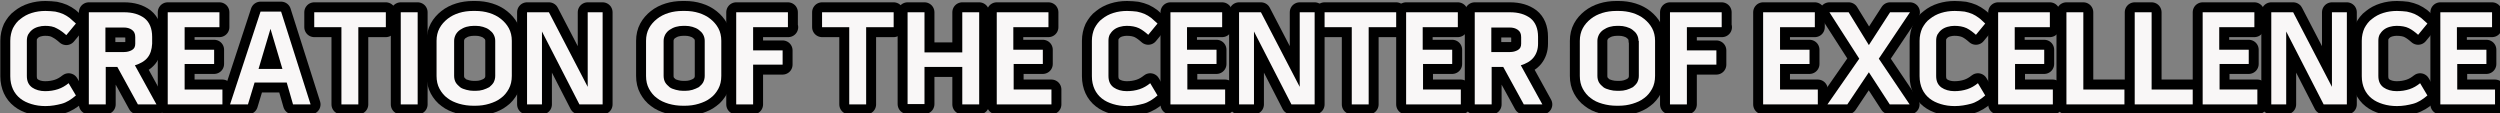
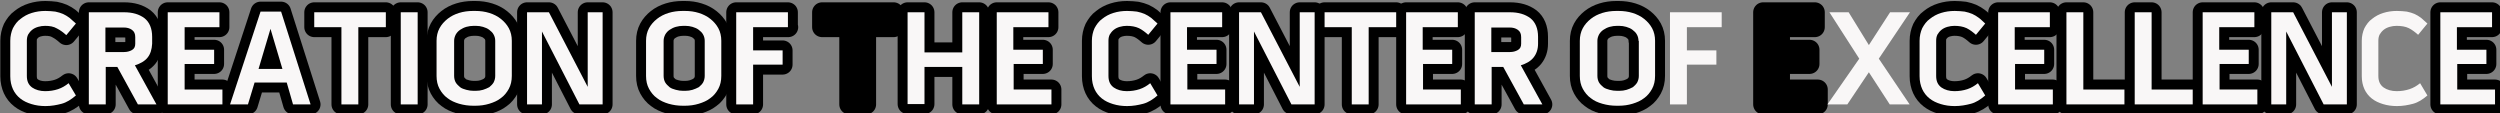
<svg xmlns="http://www.w3.org/2000/svg" version="1.1" id="Capa_1" x="0px" y="0px" viewBox="0 0 754.2 34.1" style="enable-background:new 0 0 754.2 34.1;" xml:space="preserve">
  <rect x="0" y="0" width="754.2" height="34.1" fill="#808080" stroke="none" />
  <style type="text/css">
	.st0{stroke:#000000;stroke-width:6;stroke-linecap:round;stroke-linejoin:round;stroke-miterlimit:10;}
	.st1{fill:#F9F7F7;}
</style>
  <g>
    <g>
      <path class="st0" d="M13.6,7.8c-0.7,0-1.4,0.1-2.1,0.3c-0.7,0.2-1.3,0.5-1.8,0.9c-0.5,0.4-0.9,0.9-1.2,1.4    c-0.3,0.6-0.4,1.2-0.4,1.9v10.6c0,1.6,0.5,2.7,1.6,3.5c1,0.7,2.4,1.1,3.9,1.1c1.4,0,2.7-0.2,3.9-0.6c1.2-0.4,2.2-1,3.2-1.8    l2.2,3.7c-1.4,1.2-2.8,2.1-4.3,2.5c-1.5,0.4-3.1,0.7-4.9,0.7c-1.5,0-2.9-0.2-4.2-0.6c-1.3-0.4-2.4-0.9-3.4-1.7    c-0.9-0.7-1.7-1.7-2.2-2.8c-0.5-1.1-0.8-2.4-0.8-3.9V12.3c0-1.4,0.3-2.7,0.8-3.8c0.6-1.1,1.3-2.1,2.3-2.8c1-0.8,2.1-1.4,3.4-1.8    c1.3-0.4,2.6-0.6,4.1-0.6c1.1,0,2.1,0.1,3,0.2c0.9,0.2,1.6,0.4,2.3,0.7s1.3,0.7,2,1.2c0.6,0.5,1.2,1.1,1.9,1.7L20,10.6    c-0.9-0.8-1.8-1.5-2.8-2C16.2,8,15,7.8,13.6,7.8z" />
      <path class="st0" d="M44.5,17.4c-0.9,1.1-2.2,1.8-3.8,2.3l6.5,11.8h-5.6l-6.2-11.3h-3.5v11.3h-5.1V3.7h10.6c2.6,0,4.6,0.6,6.2,1.8    c1.5,1.2,2.3,3.1,2.3,5.6v2.1C45.8,14.9,45.4,16.3,44.5,17.4z M31.8,15.7h5.6c0.9,0,1.7-0.2,2.4-0.6s1-1,1-1.9v-2    c0-1-0.3-1.7-1-2.2c-0.7-0.5-1.5-0.7-2.5-0.7h-5.5V15.7z" />
      <path class="st0" d="M55.7,19.3V27h11.4v4.5H50.6V3.7h15.6v4.5H55.7V15h8.9v4.3H55.7z" />
      <path class="st0" d="M84.8,3.5l8.9,28h-5.3l-1.9-6.6h-9.7l-2,6.6h-5.4l9.2-28H84.8z M85.2,20.8L81.6,8.7L78,20.8H85.2z" />
      <path class="st0" d="M94.8,8.2V3.7h21.6v4.5h-8.3v23.3h-5.1V8.2L94.8,8.2z" />
      <path class="st0" d="M120.9,3.7h5.1v27.8h-5.1V3.7z" />
      <path class="st0" d="M147.6,3.9c1.3,0.4,2.5,1,3.5,1.8c1,0.8,1.8,1.7,2.4,2.8c0.6,1.1,0.9,2.4,0.9,3.8v10.6c0,1.5-0.3,2.8-0.9,3.9    c-0.6,1.1-1.4,2.1-2.4,2.8c-1,0.8-2.2,1.3-3.5,1.7c-1.3,0.4-2.7,0.6-4.2,0.6h-0.6c-1.5,0-2.9-0.2-4.3-0.6    c-1.3-0.4-2.5-0.9-3.5-1.7c-1-0.7-1.8-1.7-2.4-2.8c-0.6-1.1-0.9-2.4-0.9-3.9V12.3c0-1.4,0.3-2.7,0.9-3.8c0.6-1.1,1.4-2,2.4-2.8    c1-0.8,2.2-1.4,3.5-1.8c1.3-0.4,2.7-0.6,4.2-0.6h0.7C144.9,3.3,146.3,3.5,147.6,3.9z M149.4,12.3c0-0.7-0.2-1.4-0.5-1.9    c-0.3-0.6-0.8-1-1.3-1.4c-0.5-0.4-1.2-0.7-1.9-0.9c-0.7-0.2-1.4-0.3-2.1-0.3h-0.7c-0.7,0-1.5,0.1-2.2,0.3    c-0.7,0.2-1.3,0.5-1.9,0.9c-0.6,0.4-1,0.9-1.3,1.4c-0.3,0.6-0.5,1.2-0.5,1.9v10.6c0,0.8,0.2,1.5,0.5,2s0.8,1,1.3,1.4    c0.5,0.4,1.2,0.6,1.9,0.8c0.7,0.2,1.5,0.3,2.2,0.3h0.6c0.8,0,1.5-0.1,2.2-0.3c0.7-0.2,1.3-0.5,1.9-0.8c0.5-0.4,1-0.9,1.3-1.4    c0.3-0.6,0.5-1.2,0.5-2V12.3z" />
      <path class="st0" d="M177.3,3.7h4.5v27.8h-7l-11.3-22v22h-4.5V3.7h6.6l11.7,22.5V3.7z" />
      <path class="st0" d="M210.8,3.9c1.3,0.4,2.5,1,3.5,1.8c1,0.8,1.8,1.7,2.4,2.8c0.6,1.1,0.9,2.4,0.9,3.8v10.6c0,1.5-0.3,2.8-0.9,3.9    c-0.6,1.1-1.4,2.1-2.4,2.8c-1,0.8-2.2,1.3-3.5,1.7c-1.3,0.4-2.7,0.6-4.2,0.6h-0.6c-1.5,0-2.9-0.2-4.3-0.6    c-1.3-0.4-2.5-0.9-3.5-1.7c-1-0.7-1.8-1.7-2.4-2.8c-0.6-1.1-0.9-2.4-0.9-3.9V12.3c0-1.4,0.3-2.7,0.9-3.8c0.6-1.1,1.4-2,2.4-2.8    c1-0.8,2.2-1.4,3.5-1.8c1.3-0.4,2.7-0.6,4.2-0.6h0.7C208.2,3.3,209.5,3.5,210.8,3.9z M212.6,12.3c0-0.7-0.2-1.4-0.5-1.9    c-0.3-0.6-0.8-1-1.3-1.4c-0.5-0.4-1.2-0.7-1.9-0.9c-0.7-0.2-1.4-0.3-2.1-0.3h-0.7c-0.7,0-1.5,0.1-2.2,0.3    c-0.7,0.2-1.3,0.5-1.9,0.9c-0.6,0.4-1,0.9-1.3,1.4c-0.3,0.6-0.5,1.2-0.5,1.9v10.6c0,0.8,0.2,1.5,0.5,2s0.8,1,1.3,1.4    c0.5,0.4,1.2,0.6,1.9,0.8c0.7,0.2,1.5,0.3,2.2,0.3h0.6c0.8,0,1.5-0.1,2.2-0.3c0.7-0.2,1.3-0.5,1.9-0.8c0.5-0.4,1-0.9,1.3-1.4    c0.3-0.6,0.5-1.2,0.5-2V12.3z" />
      <path class="st0" d="M237.8,8.2h-10.6v7h8.9v4.3h-8.9v12h-5.1V3.7h15.6V8.2z" />
      <path class="st0" d="M248,8.2V3.7h21.6v4.5h-8.3v23.3h-5.1V8.2L248,8.2z" />
      <path class="st0" d="M290.3,3.7h5.1v27.8h-5.1V20.2h-11.4v11.2h-5.1V3.7h5.1v12.1h11.4V3.7z" />
      <path class="st0" d="M305.8,19.3V27h11.4v4.5h-16.5V3.7h15.6v4.5h-10.6V15h8.9v4.3H305.8z" />
      <path class="st0" d="M339.9,7.8c-0.7,0-1.4,0.1-2.1,0.3c-0.7,0.2-1.3,0.5-1.8,0.9c-0.5,0.4-0.9,0.9-1.2,1.4    c-0.3,0.6-0.4,1.2-0.4,1.9v10.6c0,1.6,0.5,2.7,1.6,3.5c1,0.7,2.4,1.1,3.9,1.1c1.4,0,2.7-0.2,3.9-0.6c1.2-0.4,2.2-1,3.2-1.8    l2.2,3.7c-1.4,1.2-2.8,2.1-4.3,2.5c-1.5,0.4-3.1,0.7-4.9,0.7c-1.5,0-2.9-0.2-4.2-0.6c-1.3-0.4-2.4-0.9-3.4-1.7    c-0.9-0.7-1.7-1.7-2.2-2.8c-0.5-1.1-0.8-2.4-0.8-3.9V12.3c0-1.4,0.3-2.7,0.8-3.8c0.6-1.1,1.3-2.1,2.3-2.8c1-0.8,2.1-1.4,3.4-1.8    c1.3-0.4,2.6-0.6,4.1-0.6c1.1,0,2.1,0.1,3,0.2c0.9,0.2,1.6,0.4,2.3,0.7s1.3,0.7,2,1.2c0.6,0.5,1.2,1.1,1.9,1.7l-2.8,3.4    c-0.9-0.8-1.8-1.5-2.8-2C342.5,8,341.3,7.8,339.9,7.8z" />
      <path class="st0" d="M358.2,19.3V27h11.4v4.5h-16.5V3.7h15.6v4.5h-10.6V15h8.9v4.3H358.2z" />
      <path class="st0" d="M392.1,3.7h4.5v27.8h-7l-11.3-22v22h-4.5V3.7h6.6l11.7,22.5V3.7z" />
      <path class="st0" d="M399.6,8.2V3.7h21.6v4.5h-8.3v23.3h-5.1V8.2L399.6,8.2z" />
      <path class="st0" d="M429.3,19.3V27h11.4v4.5h-16.5V3.7h15.6v4.5h-10.6V15h8.9v4.3H429.3z" />
      <path class="st0" d="M462.6,17.4c-0.9,1.1-2.2,1.8-3.8,2.3l6.5,11.8h-5.6l-6.2-11.3h-3.5v11.3h-5.1V3.7h10.6    c2.6,0,4.6,0.6,6.2,1.8c1.5,1.2,2.3,3.1,2.3,5.6v2.1C464,14.9,463.5,16.3,462.6,17.4z M449.9,15.7h5.6c0.9,0,1.7-0.2,2.4-0.6    s1-1,1-1.9v-2c0-1-0.3-1.7-1-2.2c-0.7-0.5-1.5-0.7-2.5-0.7h-5.5V15.7z" />
      <path class="st0" d="M492.5,3.9c1.3,0.4,2.5,1,3.5,1.8c1,0.8,1.8,1.7,2.4,2.8c0.6,1.1,0.9,2.4,0.9,3.8v10.6c0,1.5-0.3,2.8-0.9,3.9    c-0.6,1.1-1.4,2.1-2.4,2.8c-1,0.8-2.2,1.3-3.5,1.7c-1.3,0.4-2.7,0.6-4.2,0.6h-0.6c-1.5,0-2.9-0.2-4.3-0.6s-2.5-0.9-3.5-1.7    c-1-0.7-1.8-1.7-2.4-2.8c-0.6-1.1-0.9-2.4-0.9-3.9V12.3c0-1.4,0.3-2.7,0.9-3.8c0.6-1.1,1.4-2,2.4-2.8c1-0.8,2.2-1.4,3.5-1.8    c1.3-0.4,2.7-0.6,4.2-0.6h0.7C489.8,3.3,491.2,3.5,492.5,3.9z M494.3,12.3c0-0.7-0.2-1.4-0.5-1.9c-0.3-0.6-0.8-1-1.3-1.4    c-0.5-0.4-1.2-0.7-1.9-0.9c-0.7-0.2-1.4-0.3-2.1-0.3h-0.7c-0.7,0-1.5,0.1-2.2,0.3c-0.7,0.2-1.3,0.5-1.9,0.9    c-0.6,0.4-1,0.9-1.3,1.4c-0.3,0.6-0.5,1.2-0.5,1.9v10.6c0,0.8,0.2,1.5,0.5,2s0.8,1,1.3,1.4c0.5,0.4,1.2,0.6,1.9,0.8    c0.7,0.2,1.5,0.3,2.3,0.3h0.6c0.8,0,1.5-0.1,2.2-0.3c0.7-0.2,1.3-0.5,1.9-0.8c0.5-0.4,1-0.9,1.3-1.4c0.3-0.6,0.5-1.2,0.5-2V12.3z" />
-       <path class="st0" d="M519.5,8.2h-10.6v7h8.9v4.3h-8.9v12h-5.1V3.7h15.6V8.2z" />
      <path class="st0" d="M537,19.3V27h11.4v4.5h-16.5V3.7h15.6v4.5H537V15h8.9v4.3H537z" />
-       <path class="st0" d="M557.7,3.7l6.1,9.9l6.4-9.9h6l-9.4,14l9.3,13.8h-6l-6.3-9.7l-6.5,9.7h-6l9.6-13.8l-9-14H557.7z" />
      <path class="st0" d="M589.6,7.8c-0.7,0-1.4,0.1-2.1,0.3c-0.7,0.2-1.3,0.5-1.8,0.9c-0.5,0.4-0.9,0.9-1.2,1.4    c-0.3,0.6-0.4,1.2-0.4,1.9v10.6c0,1.6,0.5,2.7,1.6,3.5c1,0.7,2.4,1.1,3.9,1.1c1.4,0,2.7-0.2,3.9-0.6c1.2-0.4,2.2-1,3.2-1.8    l2.2,3.7c-1.4,1.2-2.8,2.1-4.3,2.5c-1.5,0.4-3.1,0.7-4.9,0.7c-1.5,0-2.9-0.2-4.2-0.6s-2.4-0.9-3.4-1.7c-0.9-0.7-1.7-1.7-2.2-2.8    c-0.5-1.1-0.8-2.4-0.8-3.9V12.3c0-1.4,0.3-2.7,0.8-3.8c0.6-1.1,1.3-2.1,2.3-2.8c1-0.8,2.1-1.4,3.4-1.8c1.3-0.4,2.6-0.6,4.1-0.6    c1.1,0,2.1,0.1,3,0.2c0.9,0.2,1.6,0.4,2.3,0.7s1.3,0.7,2,1.2s1.2,1.1,1.9,1.7l-2.8,3.4c-0.9-0.8-1.8-1.5-2.8-2    C592.2,8,591,7.8,589.6,7.8z" />
      <path class="st0" d="M607.9,19.3V27h11.4v4.5h-16.5V3.7h15.6v4.5h-10.6V15h8.9v4.3H607.9z" />
      <path class="st0" d="M628.5,3.7V27h12.4v4.5h-17.5V3.7H628.5z" />
      <path class="st0" d="M649.1,3.7V27h12.4v4.5H644V3.7H649.1z" />
      <path class="st0" d="M669.6,19.3V27H681v4.5h-16.5V3.7h15.6v4.5h-10.6V15h8.9v4.3H669.6z" />
      <path class="st0" d="M703.5,3.7h4.5v27.8h-7l-11.3-22v22h-4.5V3.7h6.6l11.7,22.5V3.7z" />
-       <path class="st0" d="M723,7.8c-0.7,0-1.4,0.1-2.1,0.3c-0.7,0.2-1.3,0.5-1.8,0.9c-0.5,0.4-0.9,0.9-1.2,1.4    c-0.3,0.6-0.4,1.2-0.4,1.9v10.6c0,1.6,0.5,2.7,1.6,3.5c1,0.7,2.4,1.1,3.9,1.1c1.4,0,2.7-0.2,3.9-0.6c1.2-0.4,2.2-1,3.2-1.8    l2.2,3.7c-1.4,1.2-2.8,2.1-4.3,2.5c-1.5,0.4-3.1,0.7-4.9,0.7c-1.5,0-2.9-0.2-4.2-0.6c-1.3-0.4-2.4-0.9-3.4-1.7    c-0.9-0.7-1.7-1.7-2.2-2.8c-0.5-1.1-0.8-2.4-0.8-3.9V12.3c0-1.4,0.3-2.7,0.8-3.8c0.6-1.1,1.3-2.1,2.3-2.8c1-0.8,2.1-1.4,3.4-1.8    c1.3-0.4,2.6-0.6,4.1-0.6c1.1,0,2.1,0.1,3,0.2c0.9,0.2,1.6,0.4,2.3,0.7s1.3,0.7,2,1.2c0.6,0.5,1.2,1.1,1.9,1.7l-2.8,3.4    c-0.9-0.8-1.8-1.5-2.8-2S724.4,7.8,723,7.8z" />
      <path class="st0" d="M741.3,19.3V27h11.4v4.5h-16.5V3.7h15.6v4.5h-10.6V15h8.9v4.3H741.3z" />
    </g>
  </g>
  <g>
    <g>
      <path class="st1" d="M13.6,7.8c-0.7,0-1.4,0.1-2.1,0.3c-0.7,0.2-1.3,0.5-1.8,0.9c-0.5,0.4-0.9,0.9-1.2,1.4    c-0.3,0.6-0.4,1.2-0.4,1.9v10.6c0,1.6,0.5,2.7,1.6,3.5c1,0.7,2.4,1.1,3.9,1.1c1.4,0,2.7-0.2,3.9-0.6c1.2-0.4,2.2-1,3.2-1.8    l2.2,3.7c-1.4,1.2-2.8,2.1-4.3,2.5c-1.5,0.4-3.1,0.7-4.9,0.7c-1.5,0-2.9-0.2-4.2-0.6c-1.3-0.4-2.4-0.9-3.4-1.7    c-0.9-0.7-1.7-1.7-2.2-2.8c-0.5-1.1-0.8-2.4-0.8-3.9V12.3c0-1.4,0.3-2.7,0.8-3.8c0.6-1.1,1.3-2.1,2.3-2.8c1-0.8,2.1-1.4,3.4-1.8    c1.3-0.4,2.6-0.6,4.1-0.6c1.1,0,2.1,0.1,3,0.2c0.9,0.2,1.6,0.4,2.3,0.7s1.3,0.7,2,1.2c0.6,0.5,1.2,1.1,1.9,1.7L20,10.6    c-0.9-0.8-1.8-1.5-2.8-2C16.2,8,15,7.8,13.6,7.8z" />
      <path class="st1" d="M44.5,17.4c-0.9,1.1-2.2,1.8-3.8,2.3l6.5,11.8h-5.6l-6.2-11.3h-3.5v11.3h-5.1V3.7h10.6c2.6,0,4.6,0.6,6.2,1.8    c1.5,1.2,2.3,3.1,2.3,5.6v2.1C45.8,14.9,45.4,16.3,44.5,17.4z M31.8,15.7h5.6c0.9,0,1.7-0.2,2.4-0.6s1-1,1-1.9v-2    c0-1-0.3-1.7-1-2.2c-0.7-0.5-1.5-0.7-2.5-0.7h-5.5V15.7z" />
      <path class="st1" d="M55.7,19.3V27h11.4v4.5H50.6V3.7h15.6v4.5H55.7V15h8.9v4.3H55.7z" />
      <path class="st1" d="M84.8,3.5l8.9,28h-5.3l-1.9-6.6h-9.7l-2,6.6h-5.4l9.2-28H84.8z M85.2,20.8L81.6,8.7L78,20.8H85.2z" />
      <path class="st1" d="M94.8,8.2V3.7h21.6v4.5h-8.3v23.3h-5.1V8.2L94.8,8.2z" />
      <path class="st1" d="M120.9,3.7h5.1v27.8h-5.1V3.7z" />
      <path class="st1" d="M147.6,3.9c1.3,0.4,2.5,1,3.5,1.8c1,0.8,1.8,1.7,2.4,2.8c0.6,1.1,0.9,2.4,0.9,3.8v10.6c0,1.5-0.3,2.8-0.9,3.9    c-0.6,1.1-1.4,2.1-2.4,2.8c-1,0.8-2.2,1.3-3.5,1.7c-1.3,0.4-2.7,0.6-4.2,0.6h-0.6c-1.5,0-2.9-0.2-4.3-0.6    c-1.3-0.4-2.5-0.9-3.5-1.7c-1-0.7-1.8-1.7-2.4-2.8c-0.6-1.1-0.9-2.4-0.9-3.9V12.3c0-1.4,0.3-2.7,0.9-3.8c0.6-1.1,1.4-2,2.4-2.8    c1-0.8,2.2-1.4,3.5-1.8c1.3-0.4,2.7-0.6,4.2-0.6h0.7C144.9,3.3,146.3,3.5,147.6,3.9z M149.4,12.3c0-0.7-0.2-1.4-0.5-1.9    c-0.3-0.6-0.8-1-1.3-1.4c-0.5-0.4-1.2-0.7-1.9-0.9c-0.7-0.2-1.4-0.3-2.1-0.3h-0.7c-0.7,0-1.5,0.1-2.2,0.3    c-0.7,0.2-1.3,0.5-1.9,0.9c-0.6,0.4-1,0.9-1.3,1.4c-0.3,0.6-0.5,1.2-0.5,1.9v10.6c0,0.8,0.2,1.5,0.5,2s0.8,1,1.3,1.4    c0.5,0.4,1.2,0.6,1.9,0.8c0.7,0.2,1.5,0.3,2.2,0.3h0.6c0.8,0,1.5-0.1,2.2-0.3c0.7-0.2,1.3-0.5,1.9-0.8c0.5-0.4,1-0.9,1.3-1.4    c0.3-0.6,0.5-1.2,0.5-2V12.3z" />
      <path class="st1" d="M177.3,3.7h4.5v27.8h-7l-11.3-22v22h-4.5V3.7h6.6l11.7,22.5V3.7z" />
      <path class="st1" d="M210.8,3.9c1.3,0.4,2.5,1,3.5,1.8c1,0.8,1.8,1.7,2.4,2.8c0.6,1.1,0.9,2.4,0.9,3.8v10.6c0,1.5-0.3,2.8-0.9,3.9    c-0.6,1.1-1.4,2.1-2.4,2.8c-1,0.8-2.2,1.3-3.5,1.7c-1.3,0.4-2.7,0.6-4.2,0.6h-0.6c-1.5,0-2.9-0.2-4.3-0.6    c-1.3-0.4-2.5-0.9-3.5-1.7c-1-0.7-1.8-1.7-2.4-2.8c-0.6-1.1-0.9-2.4-0.9-3.9V12.3c0-1.4,0.3-2.7,0.9-3.8c0.6-1.1,1.4-2,2.4-2.8    c1-0.8,2.2-1.4,3.5-1.8c1.3-0.4,2.7-0.6,4.2-0.6h0.7C208.2,3.3,209.5,3.5,210.8,3.9z M212.6,12.3c0-0.7-0.2-1.4-0.5-1.9    c-0.3-0.6-0.8-1-1.3-1.4c-0.5-0.4-1.2-0.7-1.9-0.9c-0.7-0.2-1.4-0.3-2.1-0.3h-0.7c-0.7,0-1.5,0.1-2.2,0.3    c-0.7,0.2-1.3,0.5-1.9,0.9c-0.6,0.4-1,0.9-1.3,1.4c-0.3,0.6-0.5,1.2-0.5,1.9v10.6c0,0.8,0.2,1.5,0.5,2s0.8,1,1.3,1.4    c0.5,0.4,1.2,0.6,1.9,0.8c0.7,0.2,1.5,0.3,2.2,0.3h0.6c0.8,0,1.5-0.1,2.2-0.3c0.7-0.2,1.3-0.5,1.9-0.8c0.5-0.4,1-0.9,1.3-1.4    c0.3-0.6,0.5-1.2,0.5-2V12.3z" />
      <path class="st1" d="M237.8,8.2h-10.6v7h8.9v4.3h-8.9v12h-5.1V3.7h15.6V8.2z" />
-       <path class="st1" d="M248,8.2V3.7h21.6v4.5h-8.3v23.3h-5.1V8.2L248,8.2z" />
      <path class="st1" d="M290.3,3.7h5.1v27.8h-5.1V20.2h-11.4v11.2h-5.1V3.7h5.1v12.1h11.4V3.7z" />
      <path class="st1" d="M305.8,19.3V27h11.4v4.5h-16.5V3.7h15.6v4.5h-10.6V15h8.9v4.3H305.8z" />
      <path class="st1" d="M339.9,7.8c-0.7,0-1.4,0.1-2.1,0.3c-0.7,0.2-1.3,0.5-1.8,0.9c-0.5,0.4-0.9,0.9-1.2,1.4    c-0.3,0.6-0.4,1.2-0.4,1.9v10.6c0,1.6,0.5,2.7,1.6,3.5c1,0.7,2.4,1.1,3.9,1.1c1.4,0,2.7-0.2,3.9-0.6c1.2-0.4,2.2-1,3.2-1.8    l2.2,3.7c-1.4,1.2-2.8,2.1-4.3,2.5c-1.5,0.4-3.1,0.7-4.9,0.7c-1.5,0-2.9-0.2-4.2-0.6c-1.3-0.4-2.4-0.9-3.4-1.7    c-0.9-0.7-1.7-1.7-2.2-2.8c-0.5-1.1-0.8-2.4-0.8-3.9V12.3c0-1.4,0.3-2.7,0.8-3.8c0.6-1.1,1.3-2.1,2.3-2.8c1-0.8,2.1-1.4,3.4-1.8    c1.3-0.4,2.6-0.6,4.1-0.6c1.1,0,2.1,0.1,3,0.2c0.9,0.2,1.6,0.4,2.3,0.7s1.3,0.7,2,1.2c0.6,0.5,1.2,1.1,1.9,1.7l-2.8,3.4    c-0.9-0.8-1.8-1.5-2.8-2C342.5,8,341.3,7.8,339.9,7.8z" />
      <path class="st1" d="M358.2,19.3V27h11.4v4.5h-16.5V3.7h15.6v4.5h-10.6V15h8.9v4.3H358.2z" />
      <path class="st1" d="M392.1,3.7h4.5v27.8h-7l-11.3-22v22h-4.5V3.7h6.6l11.7,22.5V3.7z" />
      <path class="st1" d="M399.6,8.2V3.7h21.6v4.5h-8.3v23.3h-5.1V8.2L399.6,8.2z" />
      <path class="st1" d="M429.3,19.3V27h11.4v4.5h-16.5V3.7h15.6v4.5h-10.6V15h8.9v4.3H429.3z" />
      <path class="st1" d="M462.6,17.4c-0.9,1.1-2.2,1.8-3.8,2.3l6.5,11.8h-5.6l-6.2-11.3h-3.5v11.3h-5.1V3.7h10.6    c2.6,0,4.6,0.6,6.2,1.8c1.5,1.2,2.3,3.1,2.3,5.6v2.1C464,14.9,463.5,16.3,462.6,17.4z M449.9,15.7h5.6c0.9,0,1.7-0.2,2.4-0.6    s1-1,1-1.9v-2c0-1-0.3-1.7-1-2.2c-0.7-0.5-1.5-0.7-2.5-0.7h-5.5V15.7z" />
      <path class="st1" d="M492.5,3.9c1.3,0.4,2.5,1,3.5,1.8c1,0.8,1.8,1.7,2.4,2.8c0.6,1.1,0.9,2.4,0.9,3.8v10.6c0,1.5-0.3,2.8-0.9,3.9    c-0.6,1.1-1.4,2.1-2.4,2.8c-1,0.8-2.2,1.3-3.5,1.7c-1.3,0.4-2.7,0.6-4.2,0.6h-0.6c-1.5,0-2.9-0.2-4.3-0.6s-2.5-0.9-3.5-1.7    c-1-0.7-1.8-1.7-2.4-2.8c-0.6-1.1-0.9-2.4-0.9-3.9V12.3c0-1.4,0.3-2.7,0.9-3.8c0.6-1.1,1.4-2,2.4-2.8c1-0.8,2.2-1.4,3.5-1.8    c1.3-0.4,2.7-0.6,4.2-0.6h0.7C489.8,3.3,491.2,3.5,492.5,3.9z M494.3,12.3c0-0.7-0.2-1.4-0.5-1.9c-0.3-0.6-0.8-1-1.3-1.4    c-0.5-0.4-1.2-0.7-1.9-0.9c-0.7-0.2-1.4-0.3-2.1-0.3h-0.7c-0.7,0-1.5,0.1-2.2,0.3c-0.7,0.2-1.3,0.5-1.9,0.9    c-0.6,0.4-1,0.9-1.3,1.4c-0.3,0.6-0.5,1.2-0.5,1.9v10.6c0,0.8,0.2,1.5,0.5,2s0.8,1,1.3,1.4c0.5,0.4,1.2,0.6,1.9,0.8    c0.7,0.2,1.5,0.3,2.3,0.3h0.6c0.8,0,1.5-0.1,2.2-0.3c0.7-0.2,1.3-0.5,1.9-0.8c0.5-0.4,1-0.9,1.3-1.4c0.3-0.6,0.5-1.2,0.5-2V12.3z" />
      <path class="st1" d="M519.5,8.2h-10.6v7h8.9v4.3h-8.9v12h-5.1V3.7h15.6V8.2z" />
-       <path class="st1" d="M537,19.3V27h11.4v4.5h-16.5V3.7h15.6v4.5H537V15h8.9v4.3H537z" />
      <path class="st1" d="M557.7,3.7l6.1,9.9l6.4-9.9h6l-9.4,14l9.3,13.8h-6l-6.3-9.7l-6.5,9.7h-6l9.6-13.8l-9-14H557.7z" />
      <path class="st1" d="M589.6,7.8c-0.7,0-1.4,0.1-2.1,0.3c-0.7,0.2-1.3,0.5-1.8,0.9c-0.5,0.4-0.9,0.9-1.2,1.4    c-0.3,0.6-0.4,1.2-0.4,1.9v10.6c0,1.6,0.5,2.7,1.6,3.5c1,0.7,2.4,1.1,3.9,1.1c1.4,0,2.7-0.2,3.9-0.6c1.2-0.4,2.2-1,3.2-1.8    l2.2,3.7c-1.4,1.2-2.8,2.1-4.3,2.5c-1.5,0.4-3.1,0.7-4.9,0.7c-1.5,0-2.9-0.2-4.2-0.6s-2.4-0.9-3.4-1.7c-0.9-0.7-1.7-1.7-2.2-2.8    c-0.5-1.1-0.8-2.4-0.8-3.9V12.3c0-1.4,0.3-2.7,0.8-3.8c0.6-1.1,1.3-2.1,2.3-2.8c1-0.8,2.1-1.4,3.4-1.8c1.3-0.4,2.6-0.6,4.1-0.6    c1.1,0,2.1,0.1,3,0.2c0.9,0.2,1.6,0.4,2.3,0.7s1.3,0.7,2,1.2s1.2,1.1,1.9,1.7l-2.8,3.4c-0.9-0.8-1.8-1.5-2.8-2    C592.2,8,591,7.8,589.6,7.8z" />
      <path class="st1" d="M607.9,19.3V27h11.4v4.5h-16.5V3.7h15.6v4.5h-10.6V15h8.9v4.3H607.9z" />
      <path class="st1" d="M628.5,3.7V27h12.4v4.5h-17.5V3.7H628.5z" />
      <path class="st1" d="M649.1,3.7V27h12.4v4.5H644V3.7H649.1z" />
      <path class="st1" d="M669.6,19.3V27H681v4.5h-16.5V3.7h15.6v4.5h-10.6V15h8.9v4.3H669.6z" />
      <path class="st1" d="M703.5,3.7h4.5v27.8h-7l-11.3-22v22h-4.5V3.7h6.6l11.7,22.5V3.7z" />
      <path class="st1" d="M723,7.8c-0.7,0-1.4,0.1-2.1,0.3c-0.7,0.2-1.3,0.5-1.8,0.9c-0.5,0.4-0.9,0.9-1.2,1.4    c-0.3,0.6-0.4,1.2-0.4,1.9v10.6c0,1.6,0.5,2.7,1.6,3.5c1,0.7,2.4,1.1,3.9,1.1c1.4,0,2.7-0.2,3.9-0.6c1.2-0.4,2.2-1,3.2-1.8    l2.2,3.7c-1.4,1.2-2.8,2.1-4.3,2.5c-1.5,0.4-3.1,0.7-4.9,0.7c-1.5,0-2.9-0.2-4.2-0.6c-1.3-0.4-2.4-0.9-3.4-1.7    c-0.9-0.7-1.7-1.7-2.2-2.8c-0.5-1.1-0.8-2.4-0.8-3.9V12.3c0-1.4,0.3-2.7,0.8-3.8c0.6-1.1,1.3-2.1,2.3-2.8c1-0.8,2.1-1.4,3.4-1.8    c1.3-0.4,2.6-0.6,4.1-0.6c1.1,0,2.1,0.1,3,0.2c0.9,0.2,1.6,0.4,2.3,0.7s1.3,0.7,2,1.2c0.6,0.5,1.2,1.1,1.9,1.7l-2.8,3.4    c-0.9-0.8-1.8-1.5-2.8-2S724.4,7.8,723,7.8z" />
      <path class="st1" d="M741.3,19.3V27h11.4v4.5h-16.5V3.7h15.6v4.5h-10.6V15h8.9v4.3H741.3z" />
    </g>
  </g>
  <g>
    <g>
	</g>
  </g>
</svg>